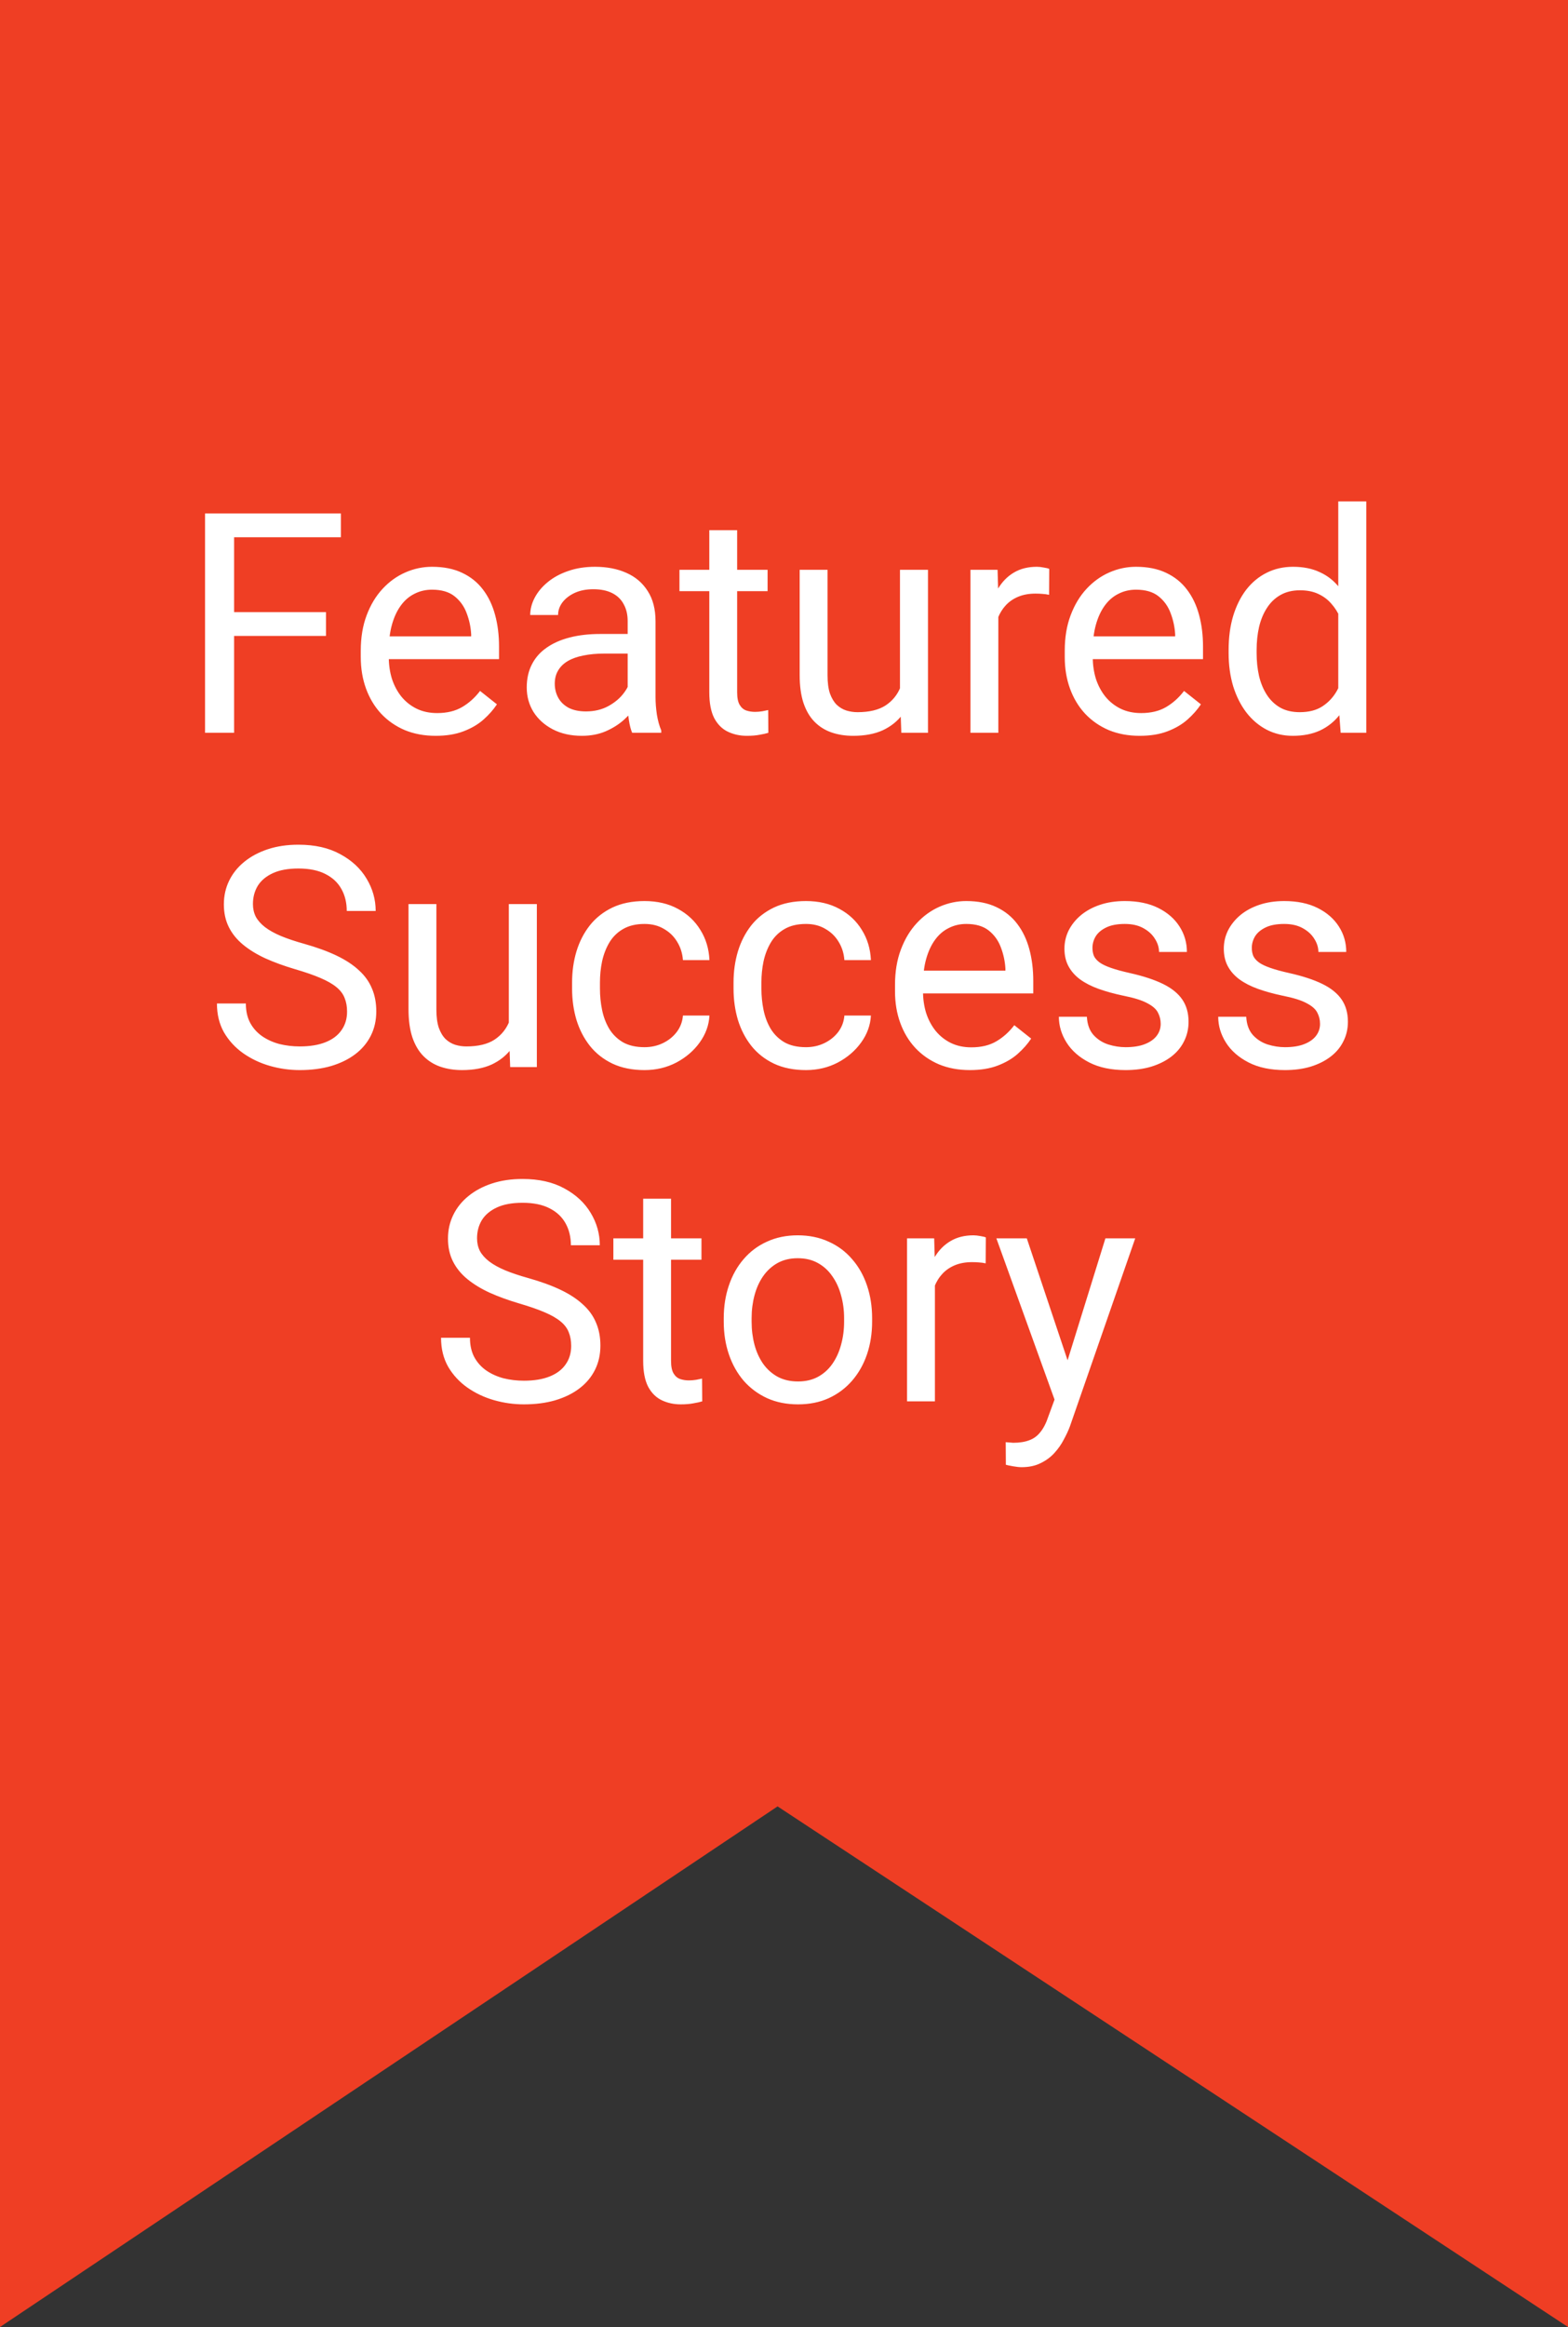
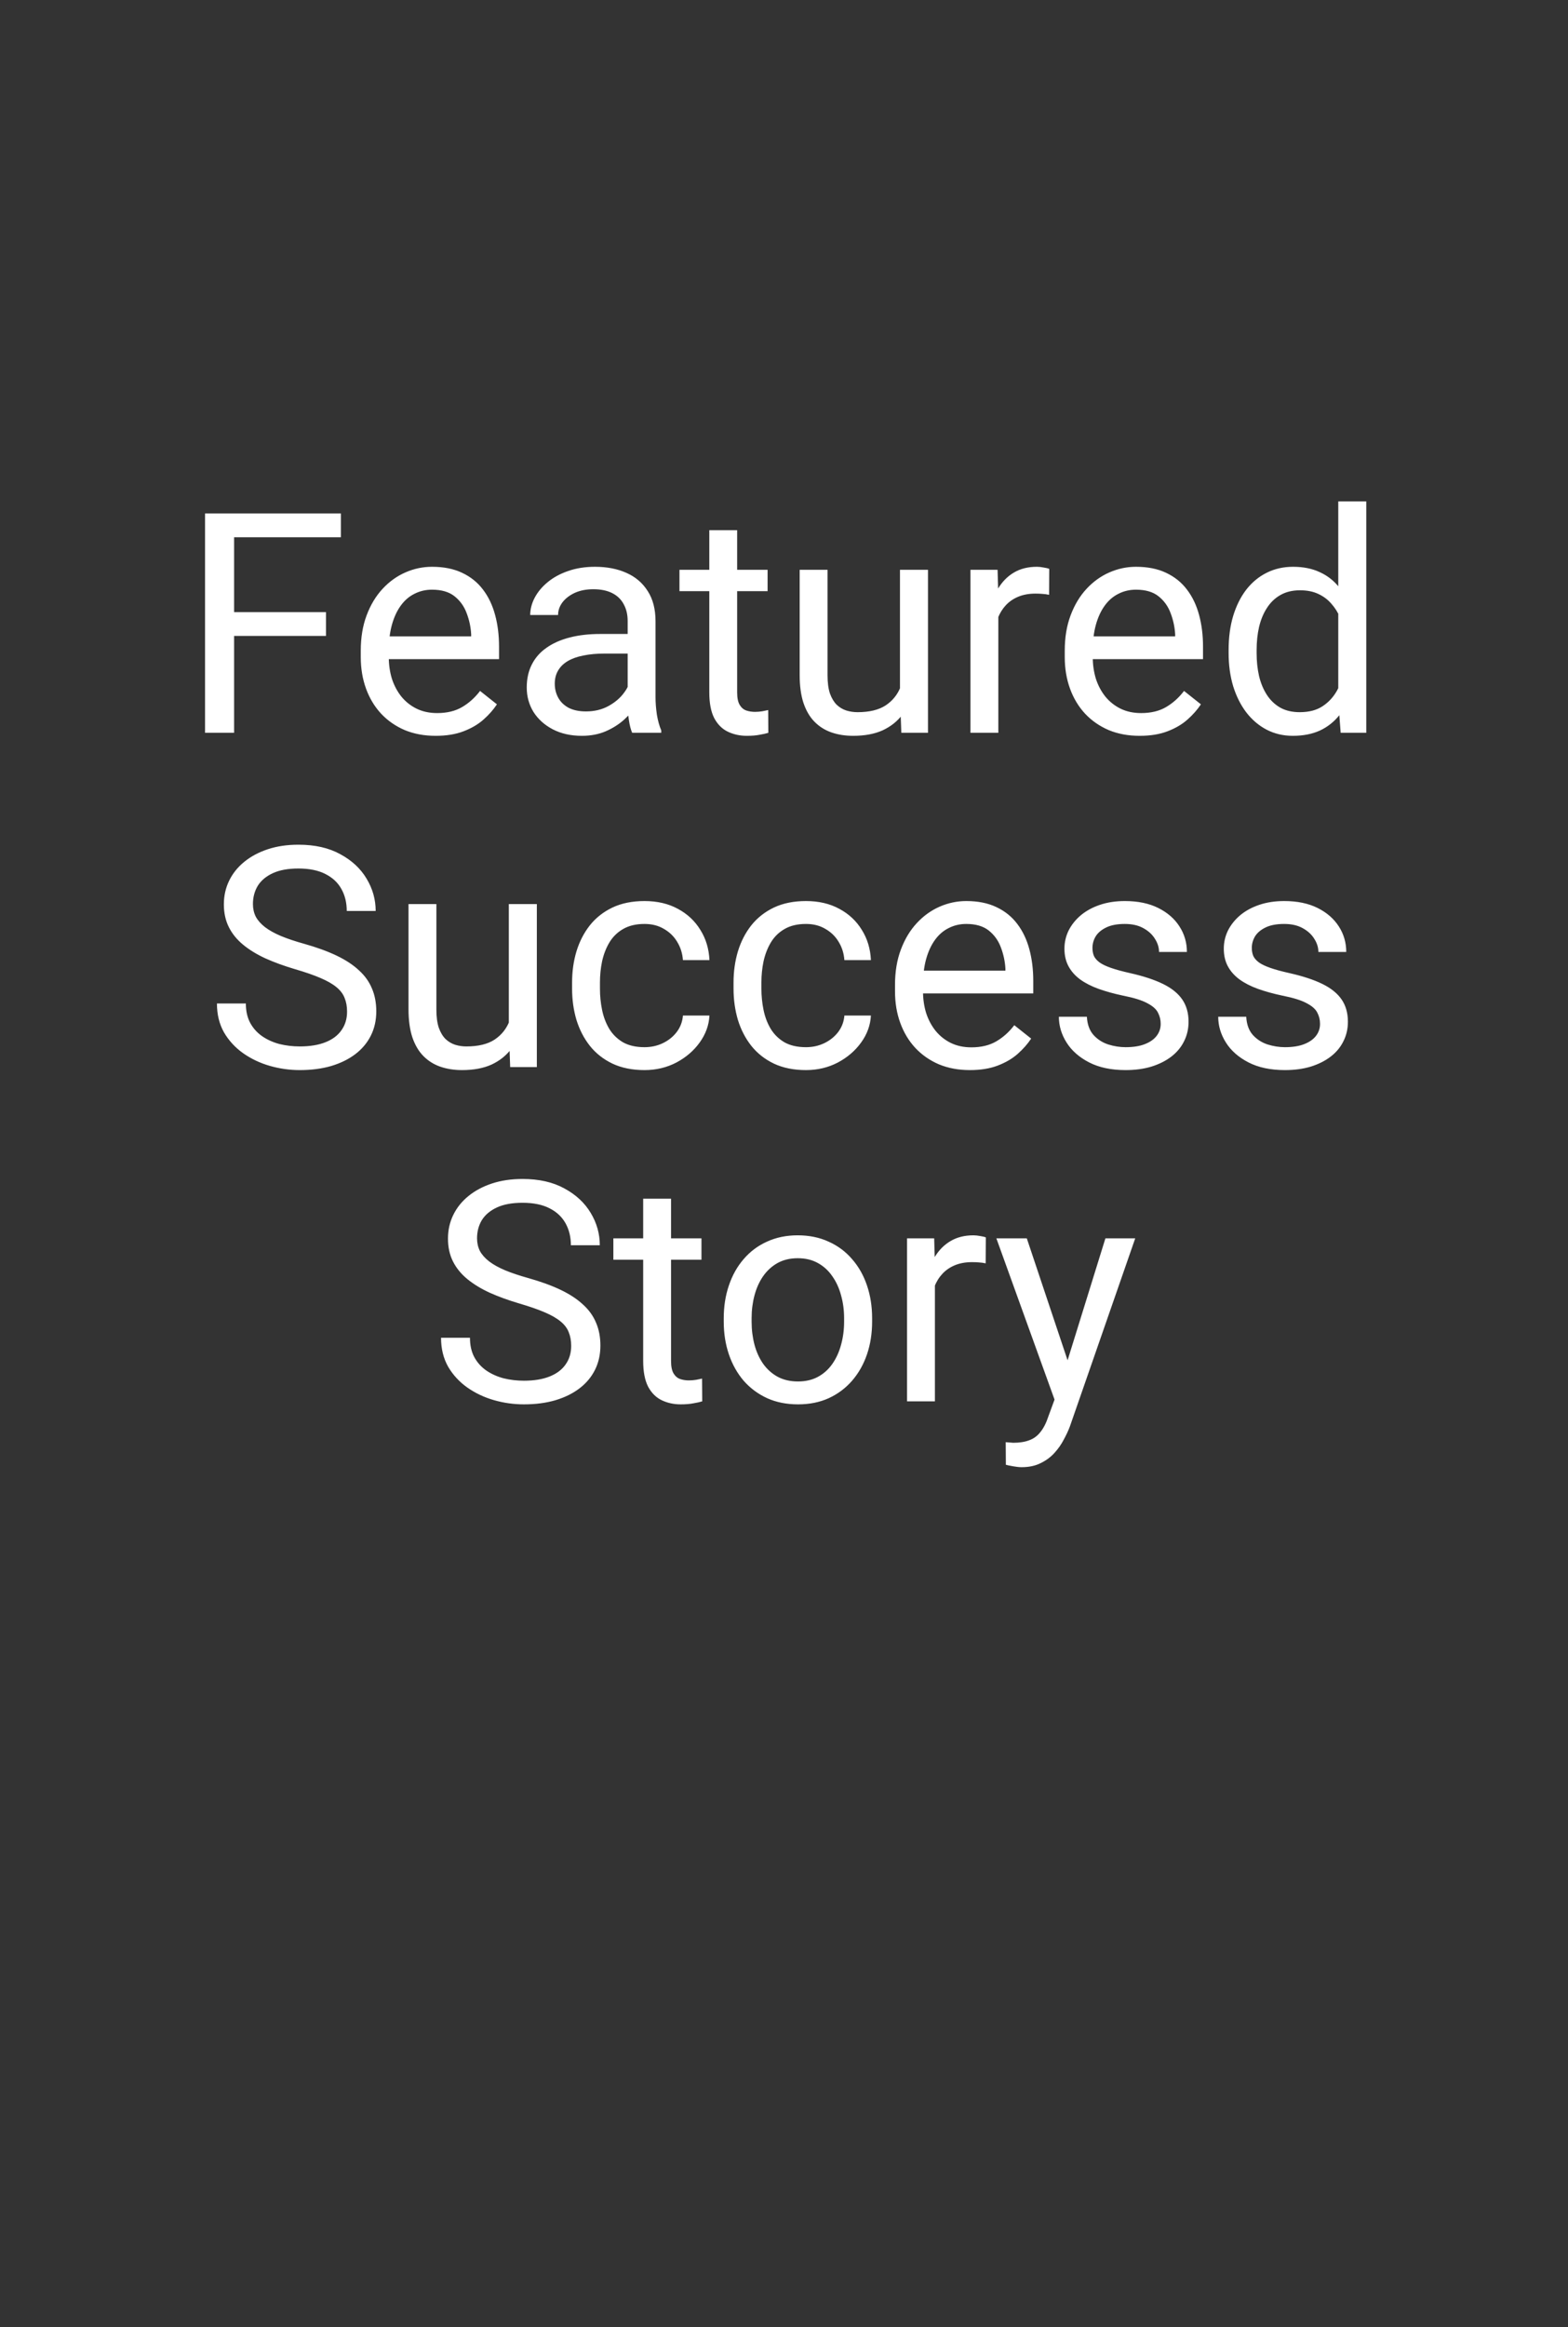
<svg xmlns="http://www.w3.org/2000/svg" width="122" height="181" viewBox="0 0 122 181" fill="none">
  <rect x="0" y="0" width="122" height="181" fill="#333333" stroke="none" />
-   <path d="M0 181V0H122V181L60.5 140.505L0 181Z" fill="#EF3E24" />
  <path d="M18.215 39.938V57H15.953V39.938H18.215ZM25.363 47.613V49.465H17.723V47.613H25.363ZM26.523 39.938V41.789H17.723V39.938H26.523ZM33.895 57.234C33.012 57.234 32.211 57.086 31.492 56.789C30.781 56.484 30.168 56.059 29.652 55.512C29.145 54.965 28.754 54.316 28.48 53.566C28.207 52.816 28.07 51.996 28.07 51.105V50.613C28.07 49.582 28.223 48.664 28.527 47.859C28.832 47.047 29.246 46.359 29.77 45.797C30.293 45.234 30.887 44.809 31.551 44.52C32.215 44.23 32.902 44.086 33.613 44.086C34.52 44.086 35.301 44.242 35.957 44.555C36.621 44.867 37.164 45.305 37.586 45.867C38.008 46.422 38.32 47.078 38.523 47.836C38.727 48.586 38.828 49.406 38.828 50.297V51.27H29.359V49.5H36.66V49.336C36.629 48.773 36.512 48.227 36.309 47.695C36.113 47.164 35.801 46.727 35.371 46.383C34.941 46.039 34.355 45.867 33.613 45.867C33.121 45.867 32.668 45.973 32.254 46.184C31.84 46.387 31.484 46.691 31.188 47.098C30.891 47.504 30.66 48 30.496 48.586C30.332 49.172 30.25 49.848 30.25 50.613V51.105C30.25 51.707 30.332 52.273 30.496 52.805C30.668 53.328 30.914 53.789 31.234 54.188C31.562 54.586 31.957 54.898 32.418 55.125C32.887 55.352 33.418 55.465 34.012 55.465C34.777 55.465 35.426 55.309 35.957 54.996C36.488 54.684 36.953 54.266 37.352 53.742L38.664 54.785C38.391 55.199 38.043 55.594 37.621 55.969C37.199 56.344 36.68 56.648 36.062 56.883C35.453 57.117 34.73 57.234 33.895 57.234ZM48.836 54.832V48.305C48.836 47.805 48.734 47.371 48.531 47.004C48.336 46.629 48.039 46.34 47.641 46.137C47.242 45.934 46.75 45.832 46.164 45.832C45.617 45.832 45.137 45.926 44.723 46.113C44.316 46.301 43.996 46.547 43.762 46.852C43.535 47.156 43.422 47.484 43.422 47.836H41.254C41.254 47.383 41.371 46.934 41.605 46.488C41.84 46.043 42.176 45.641 42.613 45.281C43.059 44.914 43.59 44.625 44.207 44.414C44.832 44.195 45.527 44.086 46.293 44.086C47.215 44.086 48.027 44.242 48.73 44.555C49.441 44.867 49.996 45.34 50.395 45.973C50.801 46.598 51.004 47.383 51.004 48.328V54.234C51.004 54.656 51.039 55.105 51.109 55.582C51.188 56.059 51.301 56.469 51.449 56.812V57H49.188C49.078 56.75 48.992 56.418 48.93 56.004C48.867 55.582 48.836 55.191 48.836 54.832ZM49.211 49.312L49.234 50.836H47.043C46.426 50.836 45.875 50.887 45.391 50.988C44.906 51.082 44.5 51.227 44.172 51.422C43.844 51.617 43.594 51.863 43.422 52.16C43.25 52.449 43.164 52.789 43.164 53.18C43.164 53.578 43.254 53.941 43.434 54.27C43.613 54.598 43.883 54.859 44.242 55.055C44.609 55.242 45.059 55.336 45.59 55.336C46.254 55.336 46.84 55.195 47.348 54.914C47.855 54.633 48.258 54.289 48.555 53.883C48.859 53.477 49.023 53.082 49.047 52.699L49.973 53.742C49.918 54.07 49.77 54.434 49.527 54.832C49.285 55.23 48.961 55.613 48.555 55.98C48.156 56.34 47.68 56.641 47.125 56.883C46.578 57.117 45.961 57.234 45.273 57.234C44.414 57.234 43.66 57.066 43.012 56.73C42.371 56.395 41.871 55.945 41.512 55.383C41.16 54.812 40.984 54.176 40.984 53.473C40.984 52.793 41.117 52.195 41.383 51.68C41.648 51.156 42.031 50.723 42.531 50.379C43.031 50.027 43.633 49.762 44.336 49.582C45.039 49.402 45.824 49.312 46.691 49.312H49.211ZM59.723 44.32V45.984H52.867V44.32H59.723ZM55.188 41.238H57.355V53.859C57.355 54.289 57.422 54.613 57.555 54.832C57.688 55.051 57.859 55.195 58.07 55.266C58.281 55.336 58.508 55.371 58.75 55.371C58.93 55.371 59.117 55.355 59.312 55.324C59.516 55.285 59.668 55.254 59.77 55.23L59.781 57C59.609 57.055 59.383 57.105 59.102 57.152C58.828 57.207 58.496 57.234 58.105 57.234C57.574 57.234 57.086 57.129 56.641 56.918C56.195 56.707 55.84 56.355 55.574 55.863C55.316 55.363 55.188 54.691 55.188 53.848V41.238ZM70.023 54.07V44.32H72.203V57H70.129L70.023 54.07ZM70.434 51.398L71.336 51.375C71.336 52.219 71.246 53 71.066 53.719C70.894 54.43 70.613 55.047 70.223 55.57C69.832 56.094 69.32 56.504 68.688 56.801C68.055 57.09 67.285 57.234 66.379 57.234C65.762 57.234 65.195 57.145 64.68 56.965C64.172 56.785 63.734 56.508 63.367 56.133C63 55.758 62.715 55.27 62.512 54.668C62.316 54.066 62.219 53.344 62.219 52.5V44.32H64.387V52.523C64.387 53.094 64.449 53.566 64.574 53.941C64.707 54.309 64.883 54.602 65.102 54.82C65.328 55.031 65.578 55.18 65.852 55.266C66.133 55.352 66.422 55.395 66.719 55.395C67.641 55.395 68.371 55.219 68.91 54.867C69.449 54.508 69.836 54.027 70.07 53.426C70.312 52.816 70.434 52.141 70.434 51.398ZM77.676 46.312V57H75.508V44.32H77.617L77.676 46.312ZM81.637 44.25L81.625 46.266C81.445 46.227 81.273 46.203 81.109 46.195C80.953 46.18 80.773 46.172 80.57 46.172C80.07 46.172 79.629 46.25 79.246 46.406C78.863 46.562 78.539 46.781 78.273 47.062C78.008 47.344 77.797 47.68 77.641 48.07C77.492 48.453 77.394 48.875 77.348 49.336L76.738 49.688C76.738 48.922 76.812 48.203 76.961 47.531C77.117 46.859 77.356 46.266 77.676 45.75C77.996 45.227 78.402 44.82 78.894 44.531C79.394 44.234 79.988 44.086 80.676 44.086C80.832 44.086 81.012 44.105 81.215 44.145C81.418 44.176 81.559 44.211 81.637 44.25ZM88.668 57.234C87.785 57.234 86.984 57.086 86.266 56.789C85.555 56.484 84.941 56.059 84.426 55.512C83.918 54.965 83.527 54.316 83.254 53.566C82.981 52.816 82.844 51.996 82.844 51.105V50.613C82.844 49.582 82.996 48.664 83.301 47.859C83.606 47.047 84.019 46.359 84.543 45.797C85.066 45.234 85.66 44.809 86.324 44.52C86.988 44.23 87.676 44.086 88.387 44.086C89.293 44.086 90.074 44.242 90.731 44.555C91.394 44.867 91.938 45.305 92.359 45.867C92.781 46.422 93.094 47.078 93.297 47.836C93.5 48.586 93.602 49.406 93.602 50.297V51.27H84.133V49.5H91.434V49.336C91.402 48.773 91.285 48.227 91.082 47.695C90.887 47.164 90.574 46.727 90.144 46.383C89.715 46.039 89.129 45.867 88.387 45.867C87.894 45.867 87.441 45.973 87.027 46.184C86.613 46.387 86.258 46.691 85.961 47.098C85.664 47.504 85.434 48 85.269 48.586C85.106 49.172 85.023 49.848 85.023 50.613V51.105C85.023 51.707 85.106 52.273 85.269 52.805C85.441 53.328 85.688 53.789 86.008 54.188C86.336 54.586 86.731 54.898 87.191 55.125C87.66 55.352 88.191 55.465 88.785 55.465C89.551 55.465 90.199 55.309 90.731 54.996C91.262 54.684 91.727 54.266 92.125 53.742L93.438 54.785C93.164 55.199 92.816 55.594 92.394 55.969C91.973 56.344 91.453 56.648 90.836 56.883C90.227 57.117 89.504 57.234 88.668 57.234ZM104.125 54.539V39H106.305V57H104.312L104.125 54.539ZM95.594 50.801V50.555C95.594 49.586 95.711 48.707 95.945 47.918C96.188 47.121 96.527 46.438 96.965 45.867C97.41 45.297 97.938 44.859 98.547 44.555C99.164 44.242 99.852 44.086 100.609 44.086C101.406 44.086 102.102 44.227 102.695 44.508C103.297 44.781 103.805 45.184 104.219 45.715C104.641 46.238 104.973 46.871 105.215 47.613C105.457 48.355 105.625 49.195 105.719 50.133V51.211C105.633 52.141 105.465 52.977 105.215 53.719C104.973 54.461 104.641 55.094 104.219 55.617C103.805 56.141 103.297 56.543 102.695 56.824C102.094 57.098 101.391 57.234 100.586 57.234C99.844 57.234 99.164 57.074 98.547 56.754C97.938 56.434 97.41 55.984 96.965 55.406C96.527 54.828 96.188 54.148 95.945 53.367C95.711 52.578 95.594 51.723 95.594 50.801ZM97.773 50.555V50.801C97.773 51.434 97.836 52.027 97.961 52.582C98.094 53.137 98.297 53.625 98.57 54.047C98.844 54.469 99.191 54.801 99.613 55.043C100.035 55.277 100.539 55.395 101.125 55.395C101.844 55.395 102.434 55.242 102.895 54.938C103.363 54.633 103.738 54.23 104.02 53.73C104.301 53.23 104.52 52.688 104.676 52.102V49.277C104.582 48.848 104.445 48.434 104.266 48.035C104.094 47.629 103.867 47.27 103.586 46.957C103.312 46.637 102.973 46.383 102.566 46.195C102.168 46.008 101.695 45.914 101.148 45.914C100.555 45.914 100.043 46.039 99.613 46.289C99.191 46.531 98.844 46.867 98.57 47.297C98.297 47.719 98.094 48.211 97.961 48.773C97.836 49.328 97.773 49.922 97.773 50.555ZM27.004 78.688C27.004 78.289 26.941 77.938 26.816 77.633C26.699 77.32 26.488 77.039 26.184 76.789C25.887 76.539 25.473 76.301 24.941 76.074C24.418 75.848 23.754 75.617 22.949 75.383C22.105 75.133 21.344 74.856 20.664 74.551C19.984 74.238 19.402 73.883 18.918 73.484C18.434 73.086 18.062 72.629 17.805 72.113C17.547 71.598 17.418 71.008 17.418 70.344C17.418 69.68 17.555 69.066 17.828 68.504C18.102 67.941 18.492 67.453 19 67.039C19.516 66.617 20.129 66.289 20.84 66.055C21.551 65.82 22.344 65.703 23.219 65.703C24.5 65.703 25.586 65.949 26.477 66.441C27.375 66.926 28.059 67.562 28.527 68.352C28.996 69.133 29.23 69.969 29.23 70.859H26.98C26.98 70.219 26.844 69.652 26.57 69.16C26.297 68.66 25.883 68.269 25.328 67.988C24.773 67.699 24.07 67.555 23.219 67.555C22.414 67.555 21.75 67.676 21.227 67.918C20.703 68.16 20.312 68.488 20.055 68.902C19.805 69.316 19.68 69.789 19.68 70.32C19.68 70.68 19.754 71.008 19.902 71.305C20.059 71.594 20.297 71.863 20.617 72.113C20.945 72.363 21.359 72.594 21.859 72.805C22.367 73.016 22.973 73.219 23.676 73.414C24.645 73.688 25.48 73.992 26.184 74.328C26.887 74.664 27.465 75.043 27.918 75.465C28.379 75.879 28.719 76.352 28.938 76.883C29.164 77.406 29.277 78 29.277 78.664C29.277 79.359 29.137 79.988 28.855 80.551C28.574 81.113 28.172 81.594 27.648 81.992C27.125 82.391 26.496 82.699 25.762 82.918C25.035 83.129 24.223 83.234 23.324 83.234C22.535 83.234 21.758 83.125 20.992 82.906C20.234 82.688 19.543 82.359 18.918 81.922C18.301 81.484 17.805 80.945 17.43 80.305C17.062 79.656 16.879 78.906 16.879 78.055H19.129C19.129 78.641 19.242 79.144 19.469 79.566C19.695 79.981 20.004 80.324 20.395 80.598C20.793 80.871 21.242 81.074 21.742 81.207C22.25 81.332 22.777 81.394 23.324 81.394C24.113 81.394 24.781 81.285 25.328 81.066C25.875 80.848 26.289 80.535 26.57 80.129C26.859 79.723 27.004 79.242 27.004 78.688ZM39.59 80.07V70.32H41.77V83H39.695L39.59 80.07ZM40 77.398L40.902 77.375C40.902 78.219 40.812 79 40.633 79.719C40.461 80.43 40.18 81.047 39.789 81.57C39.398 82.094 38.887 82.504 38.254 82.801C37.621 83.09 36.852 83.234 35.945 83.234C35.328 83.234 34.762 83.144 34.246 82.965C33.738 82.785 33.301 82.508 32.934 82.133C32.566 81.758 32.281 81.269 32.078 80.668C31.883 80.066 31.785 79.344 31.785 78.5V70.32H33.953V78.523C33.953 79.094 34.016 79.566 34.141 79.941C34.273 80.309 34.449 80.602 34.668 80.82C34.895 81.031 35.145 81.18 35.418 81.266C35.699 81.352 35.988 81.394 36.285 81.394C37.207 81.394 37.938 81.219 38.477 80.867C39.016 80.508 39.402 80.027 39.637 79.426C39.879 78.816 40 78.141 40 77.398ZM50.148 81.453C50.664 81.453 51.141 81.348 51.578 81.137C52.016 80.926 52.375 80.637 52.656 80.269C52.938 79.894 53.098 79.469 53.137 78.992H55.199C55.16 79.742 54.906 80.441 54.438 81.09C53.977 81.731 53.371 82.25 52.621 82.648C51.871 83.039 51.047 83.234 50.148 83.234C49.195 83.234 48.363 83.066 47.652 82.731C46.949 82.394 46.363 81.934 45.895 81.348C45.434 80.762 45.086 80.09 44.852 79.332C44.625 78.566 44.512 77.758 44.512 76.906V76.414C44.512 75.562 44.625 74.758 44.852 74C45.086 73.234 45.434 72.559 45.895 71.973C46.363 71.387 46.949 70.926 47.652 70.59C48.363 70.254 49.195 70.086 50.148 70.086C51.141 70.086 52.008 70.289 52.75 70.695C53.492 71.094 54.074 71.641 54.496 72.336C54.926 73.023 55.16 73.805 55.199 74.68H53.137C53.098 74.156 52.949 73.684 52.691 73.262C52.441 72.84 52.098 72.504 51.66 72.254C51.23 71.996 50.727 71.867 50.148 71.867C49.484 71.867 48.926 72 48.473 72.266C48.027 72.523 47.672 72.875 47.406 73.32C47.148 73.758 46.961 74.246 46.844 74.785C46.734 75.316 46.68 75.859 46.68 76.414V76.906C46.68 77.461 46.734 78.008 46.844 78.547C46.953 79.086 47.137 79.574 47.395 80.012C47.66 80.449 48.016 80.801 48.461 81.066C48.914 81.324 49.477 81.453 50.148 81.453ZM62.711 81.453C63.227 81.453 63.703 81.348 64.141 81.137C64.578 80.926 64.938 80.637 65.219 80.269C65.5 79.894 65.66 79.469 65.699 78.992H67.762C67.723 79.742 67.469 80.441 67 81.09C66.539 81.731 65.934 82.25 65.184 82.648C64.434 83.039 63.609 83.234 62.711 83.234C61.758 83.234 60.926 83.066 60.215 82.731C59.512 82.394 58.926 81.934 58.457 81.348C57.996 80.762 57.648 80.09 57.414 79.332C57.188 78.566 57.074 77.758 57.074 76.906V76.414C57.074 75.562 57.188 74.758 57.414 74C57.648 73.234 57.996 72.559 58.457 71.973C58.926 71.387 59.512 70.926 60.215 70.59C60.926 70.254 61.758 70.086 62.711 70.086C63.703 70.086 64.57 70.289 65.312 70.695C66.055 71.094 66.637 71.641 67.059 72.336C67.488 73.023 67.723 73.805 67.762 74.68H65.699C65.66 74.156 65.512 73.684 65.254 73.262C65.004 72.84 64.66 72.504 64.223 72.254C63.793 71.996 63.289 71.867 62.711 71.867C62.047 71.867 61.488 72 61.035 72.266C60.59 72.523 60.234 72.875 59.969 73.32C59.711 73.758 59.523 74.246 59.406 74.785C59.297 75.316 59.242 75.859 59.242 76.414V76.906C59.242 77.461 59.297 78.008 59.406 78.547C59.516 79.086 59.699 79.574 59.957 80.012C60.223 80.449 60.578 80.801 61.023 81.066C61.477 81.324 62.039 81.453 62.711 81.453ZM75.461 83.234C74.578 83.234 73.777 83.086 73.059 82.789C72.348 82.484 71.734 82.059 71.219 81.512C70.711 80.965 70.32 80.316 70.047 79.566C69.773 78.816 69.637 77.996 69.637 77.106V76.613C69.637 75.582 69.789 74.664 70.094 73.859C70.398 73.047 70.812 72.359 71.336 71.797C71.859 71.234 72.453 70.809 73.117 70.519C73.781 70.231 74.469 70.086 75.18 70.086C76.086 70.086 76.867 70.242 77.523 70.555C78.188 70.867 78.731 71.305 79.152 71.867C79.574 72.422 79.887 73.078 80.09 73.836C80.293 74.586 80.394 75.406 80.394 76.297V77.269H70.926V75.5H78.227V75.336C78.195 74.773 78.078 74.227 77.875 73.695C77.68 73.164 77.367 72.727 76.938 72.383C76.508 72.039 75.922 71.867 75.18 71.867C74.688 71.867 74.234 71.973 73.82 72.184C73.406 72.387 73.051 72.691 72.754 73.098C72.457 73.504 72.227 74 72.062 74.586C71.898 75.172 71.816 75.848 71.816 76.613V77.106C71.816 77.707 71.898 78.273 72.062 78.805C72.234 79.328 72.481 79.789 72.801 80.188C73.129 80.586 73.523 80.898 73.984 81.125C74.453 81.352 74.984 81.465 75.578 81.465C76.344 81.465 76.992 81.309 77.523 80.996C78.055 80.684 78.519 80.266 78.918 79.742L80.231 80.785C79.957 81.199 79.609 81.594 79.188 81.969C78.766 82.344 78.246 82.648 77.629 82.883C77.019 83.117 76.297 83.234 75.461 83.234ZM90.309 79.637C90.309 79.324 90.238 79.035 90.098 78.769C89.965 78.496 89.688 78.25 89.266 78.031C88.852 77.805 88.227 77.609 87.391 77.445C86.688 77.297 86.051 77.121 85.481 76.918C84.918 76.715 84.438 76.469 84.039 76.18C83.648 75.891 83.348 75.551 83.137 75.16C82.926 74.769 82.82 74.312 82.82 73.789C82.82 73.289 82.93 72.816 83.148 72.371C83.375 71.926 83.691 71.531 84.098 71.188C84.512 70.844 85.008 70.574 85.586 70.379C86.164 70.184 86.809 70.086 87.519 70.086C88.535 70.086 89.402 70.266 90.121 70.625C90.84 70.984 91.391 71.465 91.773 72.066C92.156 72.66 92.348 73.32 92.348 74.047H90.18C90.18 73.695 90.074 73.356 89.863 73.027C89.66 72.691 89.359 72.414 88.961 72.195C88.57 71.977 88.09 71.867 87.519 71.867C86.918 71.867 86.43 71.961 86.055 72.148C85.688 72.328 85.418 72.559 85.246 72.84C85.082 73.121 85 73.418 85 73.731C85 73.965 85.039 74.176 85.117 74.363C85.203 74.543 85.352 74.711 85.562 74.867C85.773 75.016 86.07 75.156 86.453 75.289C86.836 75.422 87.324 75.555 87.918 75.688C88.957 75.922 89.812 76.203 90.484 76.531C91.156 76.859 91.656 77.262 91.984 77.738C92.312 78.215 92.477 78.793 92.477 79.473C92.477 80.027 92.359 80.535 92.125 80.996C91.898 81.457 91.566 81.856 91.129 82.191C90.699 82.519 90.184 82.777 89.582 82.965C88.988 83.144 88.32 83.234 87.578 83.234C86.461 83.234 85.516 83.035 84.742 82.637C83.969 82.238 83.383 81.723 82.984 81.09C82.586 80.457 82.387 79.789 82.387 79.086H84.566C84.598 79.68 84.769 80.152 85.082 80.504C85.394 80.848 85.777 81.094 86.231 81.242C86.684 81.383 87.133 81.453 87.578 81.453C88.172 81.453 88.668 81.375 89.066 81.219C89.473 81.062 89.781 80.848 89.992 80.574C90.203 80.301 90.309 79.988 90.309 79.637ZM102.707 79.637C102.707 79.324 102.637 79.035 102.496 78.769C102.363 78.496 102.086 78.25 101.664 78.031C101.25 77.805 100.625 77.609 99.789 77.445C99.086 77.297 98.449 77.121 97.879 76.918C97.316 76.715 96.836 76.469 96.438 76.18C96.047 75.891 95.746 75.551 95.535 75.16C95.324 74.769 95.219 74.312 95.219 73.789C95.219 73.289 95.328 72.816 95.547 72.371C95.773 71.926 96.09 71.531 96.496 71.188C96.91 70.844 97.406 70.574 97.984 70.379C98.562 70.184 99.207 70.086 99.918 70.086C100.934 70.086 101.801 70.266 102.52 70.625C103.238 70.984 103.789 71.465 104.172 72.066C104.555 72.66 104.746 73.32 104.746 74.047H102.578C102.578 73.695 102.473 73.356 102.262 73.027C102.059 72.691 101.758 72.414 101.359 72.195C100.969 71.977 100.488 71.867 99.918 71.867C99.316 71.867 98.828 71.961 98.453 72.148C98.086 72.328 97.816 72.559 97.644 72.84C97.481 73.121 97.398 73.418 97.398 73.731C97.398 73.965 97.438 74.176 97.516 74.363C97.602 74.543 97.75 74.711 97.961 74.867C98.172 75.016 98.469 75.156 98.852 75.289C99.234 75.422 99.723 75.555 100.316 75.688C101.355 75.922 102.211 76.203 102.883 76.531C103.555 76.859 104.055 77.262 104.383 77.738C104.711 78.215 104.875 78.793 104.875 79.473C104.875 80.027 104.758 80.535 104.523 80.996C104.297 81.457 103.965 81.856 103.527 82.191C103.098 82.519 102.582 82.777 101.98 82.965C101.387 83.144 100.719 83.234 99.977 83.234C98.859 83.234 97.914 83.035 97.141 82.637C96.367 82.238 95.781 81.723 95.383 81.09C94.984 80.457 94.785 79.789 94.785 79.086H96.965C96.996 79.68 97.168 80.152 97.481 80.504C97.793 80.848 98.176 81.094 98.629 81.242C99.082 81.383 99.531 81.453 99.977 81.453C100.57 81.453 101.066 81.375 101.465 81.219C101.871 81.062 102.18 80.848 102.391 80.574C102.602 80.301 102.707 79.988 102.707 79.637ZM44.441 104.688C44.441 104.289 44.379 103.938 44.254 103.633C44.137 103.32 43.926 103.039 43.621 102.789C43.324 102.539 42.91 102.301 42.379 102.074C41.855 101.848 41.191 101.617 40.387 101.383C39.543 101.133 38.781 100.855 38.102 100.551C37.422 100.238 36.84 99.883 36.355 99.484C35.871 99.086 35.5 98.629 35.242 98.113C34.984 97.598 34.855 97.008 34.855 96.344C34.855 95.68 34.992 95.066 35.266 94.504C35.539 93.941 35.93 93.453 36.438 93.039C36.953 92.617 37.566 92.289 38.277 92.055C38.988 91.82 39.781 91.703 40.656 91.703C41.938 91.703 43.023 91.949 43.914 92.441C44.812 92.926 45.496 93.562 45.965 94.352C46.434 95.133 46.668 95.969 46.668 96.859H44.418C44.418 96.219 44.281 95.652 44.008 95.16C43.734 94.66 43.32 94.269 42.766 93.988C42.211 93.699 41.508 93.555 40.656 93.555C39.852 93.555 39.188 93.676 38.664 93.918C38.141 94.16 37.75 94.488 37.492 94.902C37.242 95.316 37.117 95.789 37.117 96.32C37.117 96.68 37.191 97.008 37.34 97.305C37.496 97.594 37.734 97.863 38.055 98.113C38.383 98.363 38.797 98.594 39.297 98.805C39.805 99.016 40.41 99.219 41.113 99.414C42.082 99.688 42.918 99.992 43.621 100.328C44.324 100.664 44.902 101.043 45.355 101.465C45.816 101.879 46.156 102.352 46.375 102.883C46.602 103.406 46.715 104 46.715 104.664C46.715 105.359 46.574 105.988 46.293 106.551C46.012 107.113 45.609 107.594 45.086 107.992C44.562 108.391 43.934 108.699 43.199 108.918C42.473 109.129 41.66 109.234 40.762 109.234C39.973 109.234 39.195 109.125 38.43 108.906C37.672 108.688 36.98 108.359 36.355 107.922C35.738 107.484 35.242 106.945 34.867 106.305C34.5 105.656 34.316 104.906 34.316 104.055H36.566C36.566 104.641 36.68 105.145 36.906 105.566C37.133 105.98 37.441 106.324 37.832 106.598C38.23 106.871 38.68 107.074 39.18 107.207C39.688 107.332 40.215 107.395 40.762 107.395C41.551 107.395 42.219 107.285 42.766 107.066C43.312 106.848 43.727 106.535 44.008 106.129C44.297 105.723 44.441 105.242 44.441 104.688ZM54.578 96.32V97.984H47.723V96.32H54.578ZM50.043 93.238H52.211V105.859C52.211 106.289 52.277 106.613 52.41 106.832C52.543 107.051 52.715 107.195 52.926 107.266C53.137 107.336 53.363 107.371 53.605 107.371C53.785 107.371 53.973 107.355 54.168 107.324C54.371 107.285 54.523 107.254 54.625 107.23L54.637 109C54.465 109.055 54.238 109.105 53.957 109.152C53.684 109.207 53.352 109.234 52.961 109.234C52.43 109.234 51.941 109.129 51.496 108.918C51.051 108.707 50.695 108.355 50.43 107.863C50.172 107.363 50.043 106.691 50.043 105.848V93.238ZM56.312 102.801V102.531C56.312 101.617 56.445 100.77 56.711 99.988C56.977 99.199 57.359 98.516 57.859 97.938C58.359 97.352 58.965 96.898 59.676 96.578C60.387 96.25 61.184 96.086 62.066 96.086C62.957 96.086 63.758 96.25 64.469 96.578C65.188 96.898 65.797 97.352 66.297 97.938C66.805 98.516 67.191 99.199 67.457 99.988C67.723 100.77 67.856 101.617 67.856 102.531V102.801C67.856 103.715 67.723 104.562 67.457 105.344C67.191 106.125 66.805 106.809 66.297 107.395C65.797 107.973 65.191 108.426 64.481 108.754C63.777 109.074 62.98 109.234 62.09 109.234C61.199 109.234 60.398 109.074 59.688 108.754C58.977 108.426 58.367 107.973 57.859 107.395C57.359 106.809 56.977 106.125 56.711 105.344C56.445 104.562 56.312 103.715 56.312 102.801ZM58.48 102.531V102.801C58.48 103.434 58.555 104.031 58.703 104.594C58.852 105.148 59.074 105.641 59.371 106.07C59.676 106.5 60.055 106.84 60.508 107.09C60.961 107.332 61.488 107.453 62.09 107.453C62.684 107.453 63.203 107.332 63.648 107.09C64.102 106.84 64.477 106.5 64.773 106.07C65.07 105.641 65.293 105.148 65.441 104.594C65.598 104.031 65.676 103.434 65.676 102.801V102.531C65.676 101.906 65.598 101.316 65.441 100.762C65.293 100.199 65.066 99.703 64.762 99.273C64.465 98.836 64.09 98.492 63.637 98.242C63.191 97.992 62.668 97.867 62.066 97.867C61.473 97.867 60.949 97.992 60.496 98.242C60.051 98.492 59.676 98.836 59.371 99.273C59.074 99.703 58.852 100.199 58.703 100.762C58.555 101.316 58.48 101.906 58.48 102.531ZM72.742 98.312V109H70.574V96.32H72.684L72.742 98.312ZM76.703 96.25L76.691 98.266C76.512 98.227 76.34 98.203 76.176 98.195C76.019 98.18 75.84 98.172 75.637 98.172C75.137 98.172 74.695 98.25 74.312 98.406C73.93 98.562 73.606 98.781 73.34 99.062C73.074 99.344 72.863 99.68 72.707 100.07C72.559 100.453 72.461 100.875 72.414 101.336L71.805 101.688C71.805 100.922 71.879 100.203 72.027 99.531C72.184 98.859 72.422 98.266 72.742 97.75C73.062 97.227 73.469 96.82 73.961 96.531C74.461 96.234 75.055 96.086 75.742 96.086C75.898 96.086 76.078 96.106 76.281 96.144C76.484 96.176 76.625 96.211 76.703 96.25ZM82.481 107.688L86.008 96.32H88.328L83.242 110.957C83.125 111.27 82.969 111.605 82.773 111.965C82.586 112.332 82.344 112.68 82.047 113.008C81.75 113.336 81.391 113.602 80.969 113.805C80.555 114.016 80.059 114.121 79.481 114.121C79.309 114.121 79.09 114.098 78.824 114.051C78.559 114.004 78.371 113.965 78.262 113.934L78.25 112.176C78.312 112.184 78.41 112.191 78.543 112.199C78.684 112.215 78.781 112.223 78.836 112.223C79.328 112.223 79.746 112.156 80.09 112.023C80.434 111.898 80.723 111.684 80.957 111.379C81.199 111.082 81.406 110.672 81.578 110.148L82.481 107.688ZM79.891 96.32L83.184 106.164L83.746 108.449L82.188 109.246L77.523 96.32H79.891Z" fill="white" />
</svg>